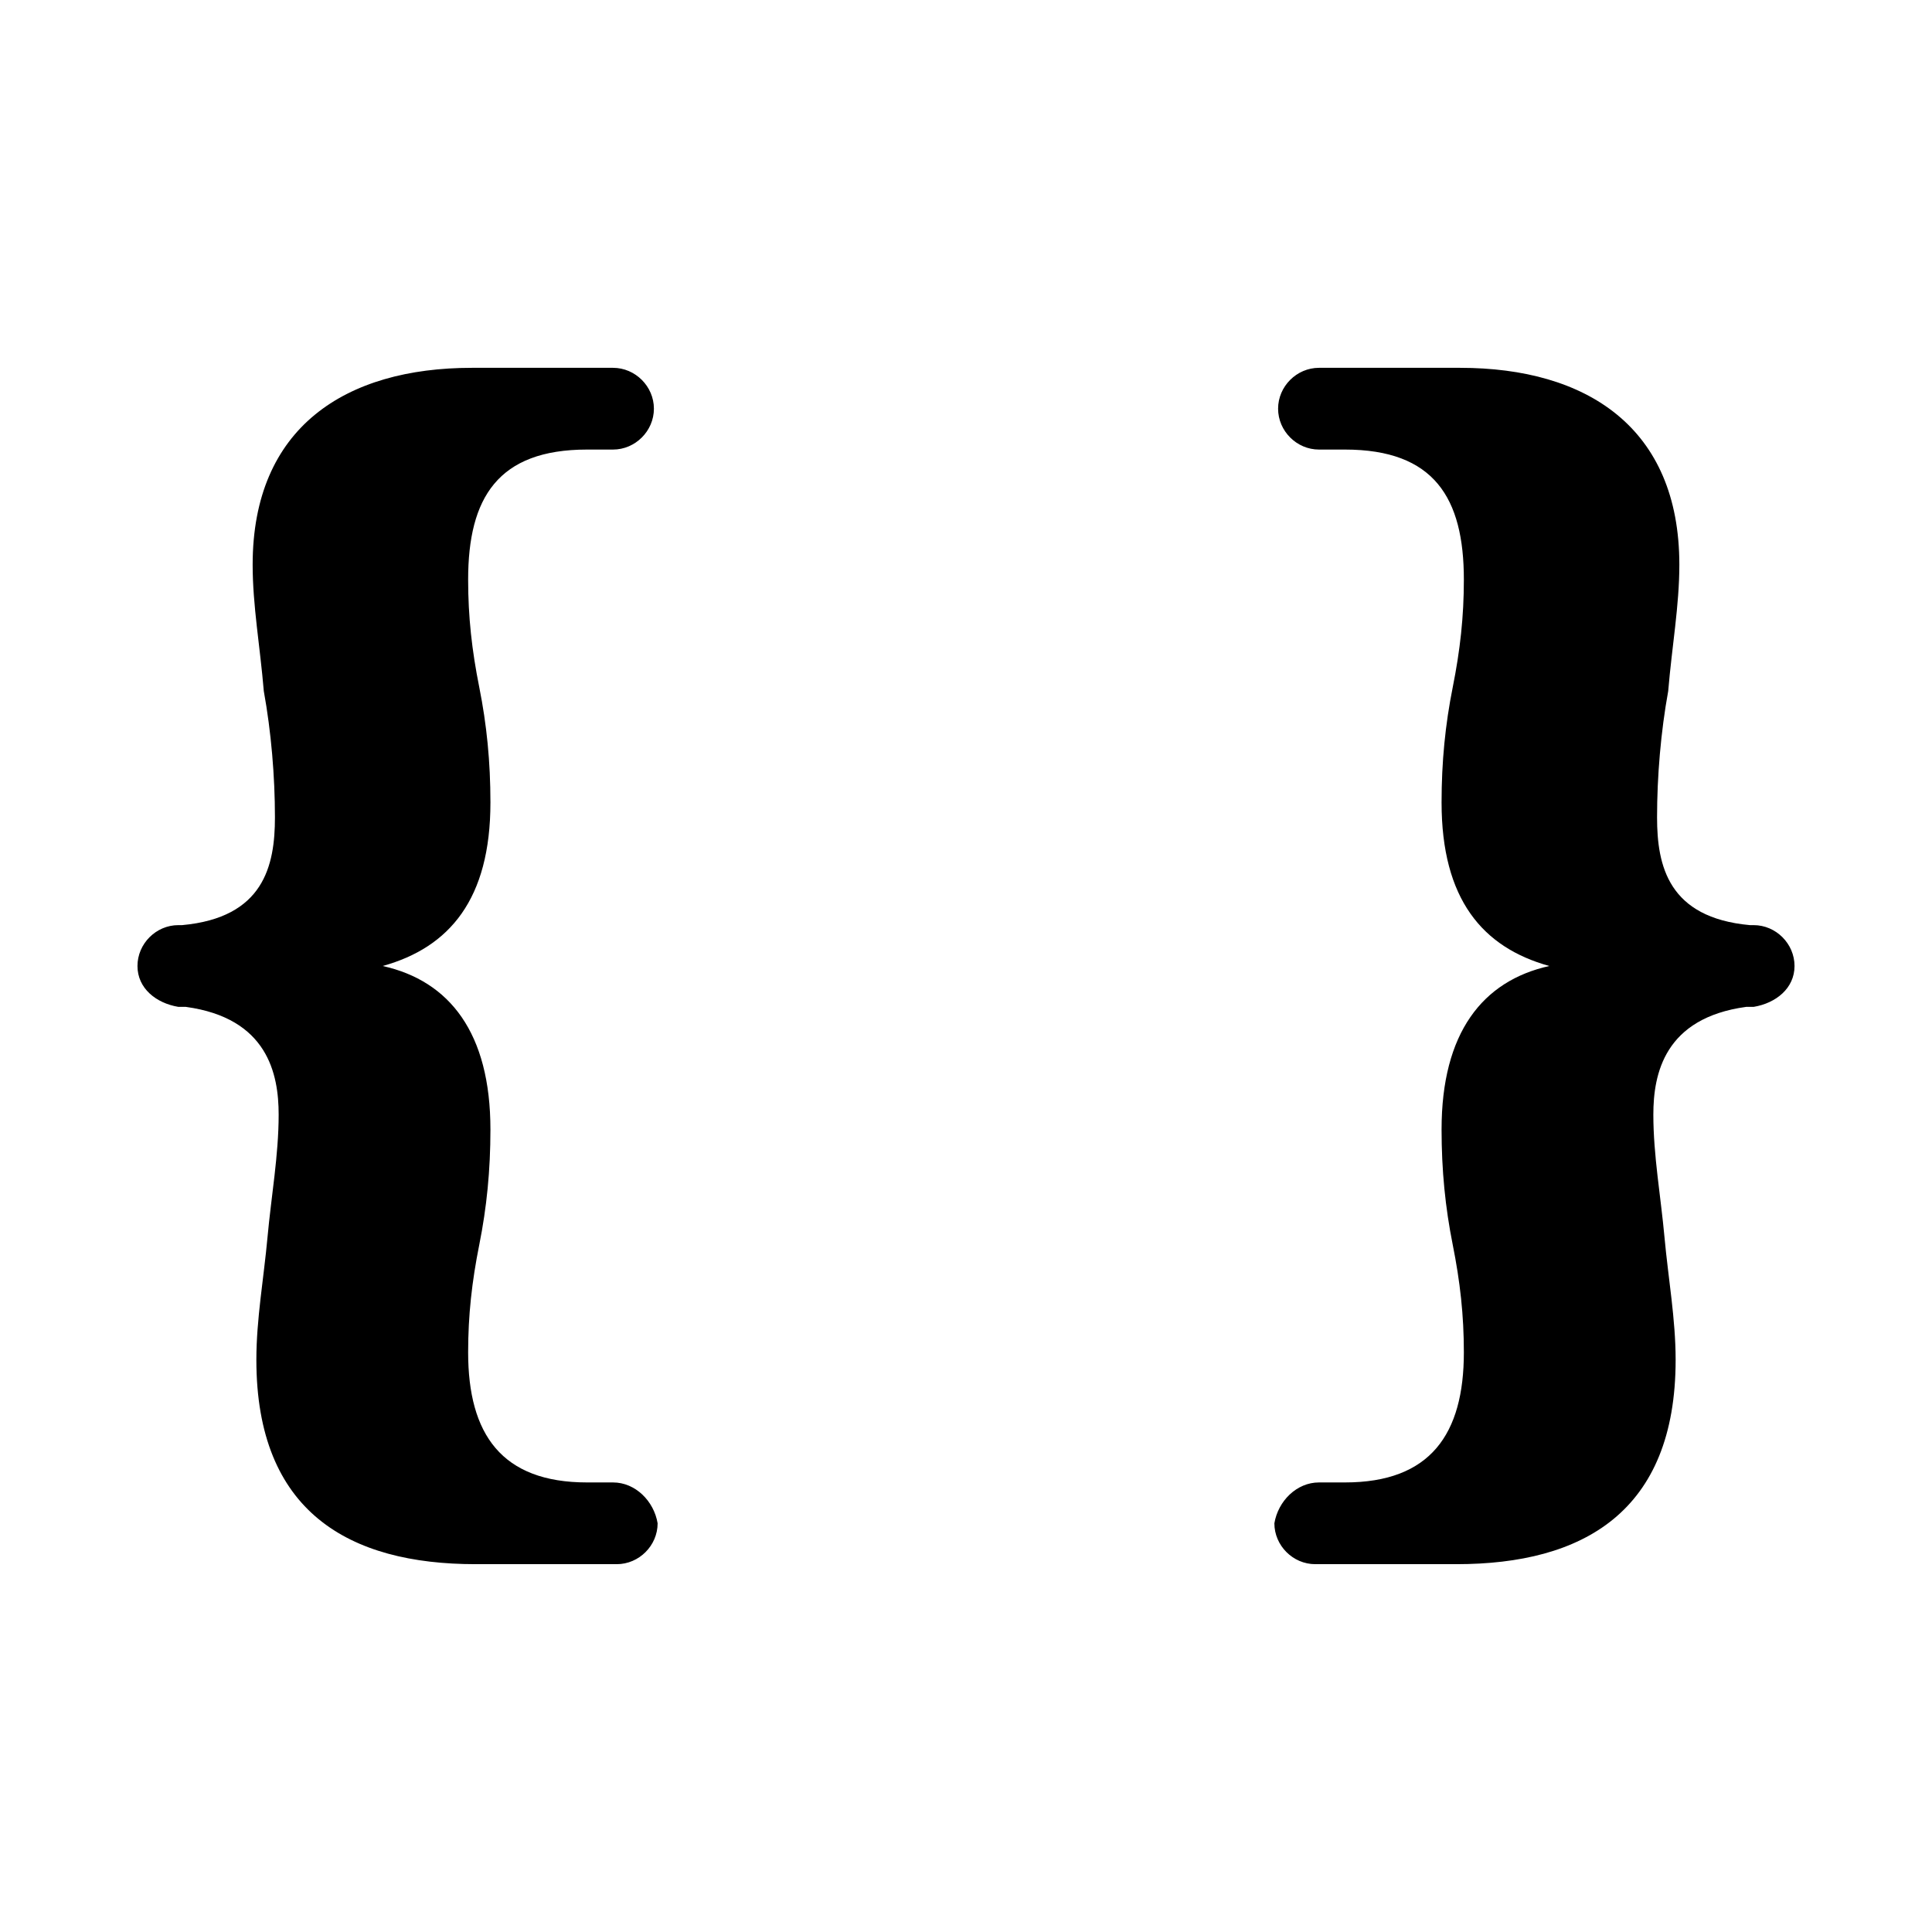
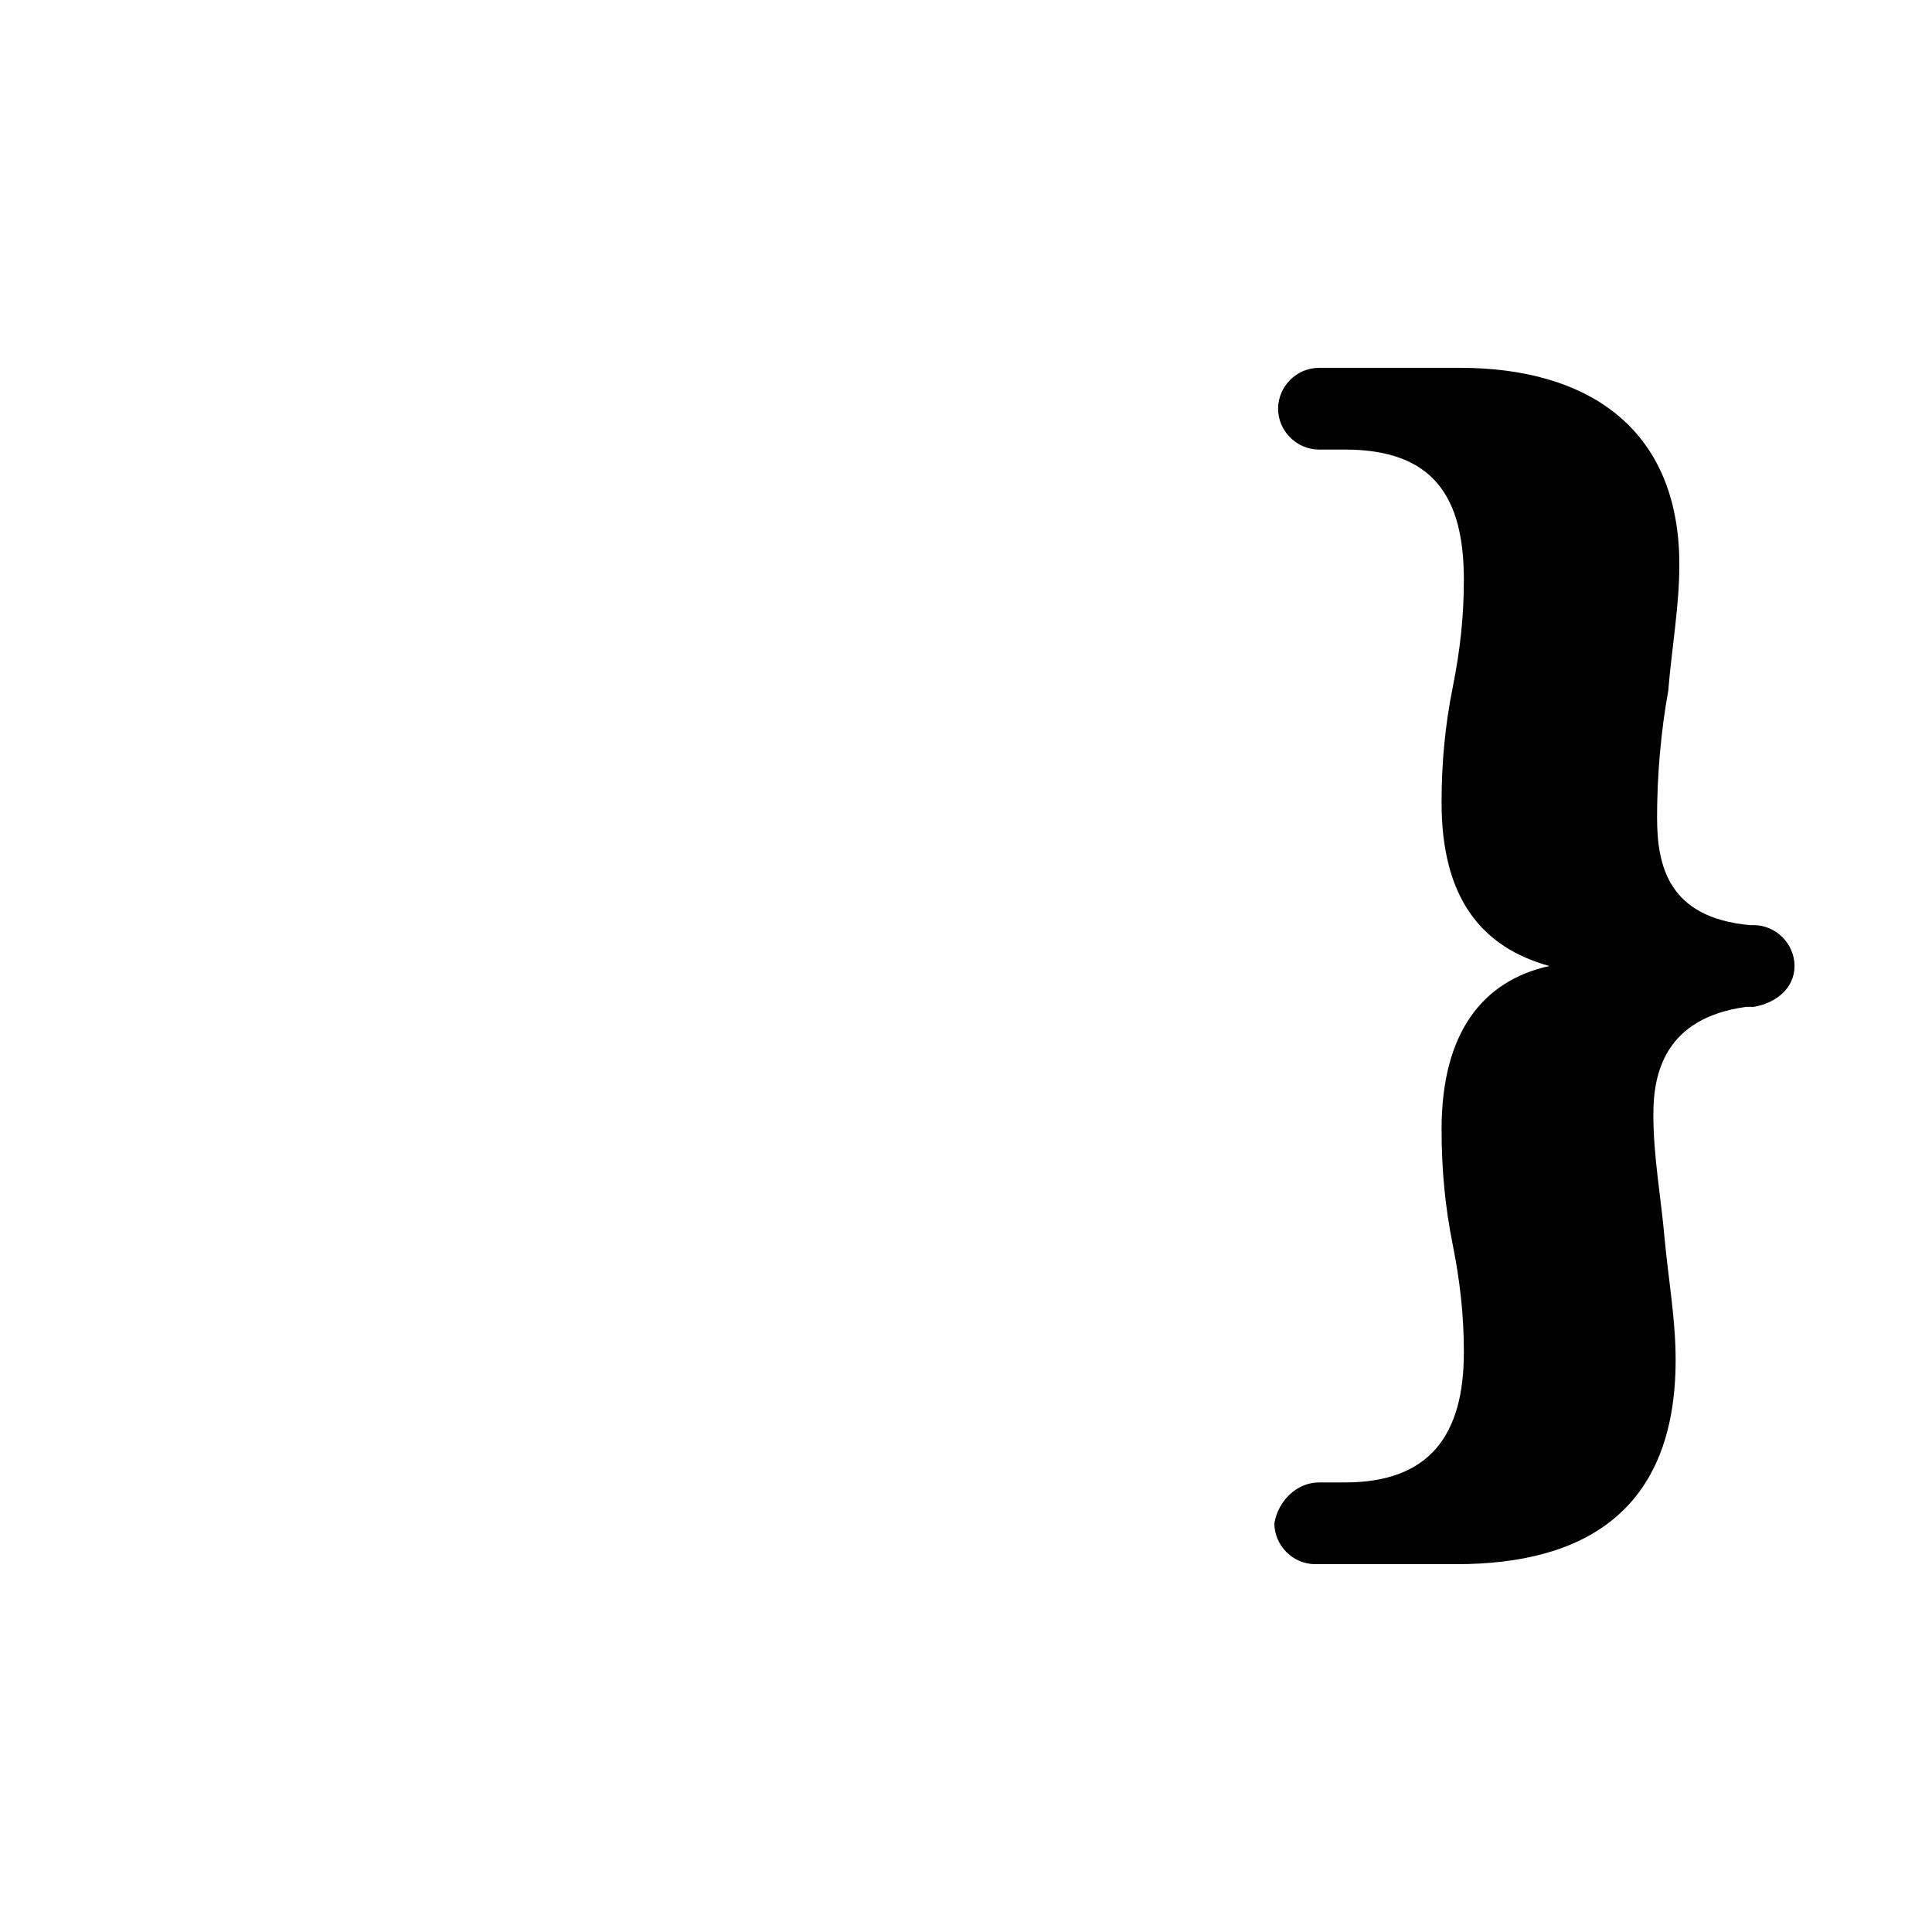
<svg xmlns="http://www.w3.org/2000/svg" fill="#000000" width="800px" height="800px" viewBox="0 0 52 52" enable-background="new 0 0 52 52" xml:space="preserve">
-   <path d="M16.5,39.9L16.5,39.9l-0.7,0c-2.3,0-3.2-1.3-3.2-3.5c0-1,0.1-1.9,0.3-2.9c0.2-1,0.3-2,0.3-3.1  c0-2.6-1.1-4-2.9-4.4V26c1.8-0.5,2.9-1.8,2.9-4.4c0-1.1-0.1-2.1-0.3-3.1c-0.2-1-0.3-1.9-0.3-2.9c0-2.2,0.8-3.5,3.2-3.5h0.7v0  c0.6,0,1.1-0.5,1.1-1.1c0-0.6-0.5-1.1-1.1-1.1v0h0c0,0,0,0,0,0s0,0,0,0h-3.8c-3.4,0-5.9,1.6-5.9,5.3c0,1.1,0.2,2.2,0.3,3.4  c0.2,1.1,0.3,2.3,0.3,3.4c0,1.3-0.3,2.7-2.5,2.9c0,0,0,0-0.1,0c-0.6,0-1.1,0.5-1.1,1.1s0.5,1,1.1,1.1c0,0,0.2,0,0.2,0  c2.2,0.3,2.5,1.8,2.5,2.9c0,1.1-0.2,2.2-0.3,3.3s-0.3,2.2-0.3,3.3c0,4.1,2.5,5.5,5.9,5.5h3.8v0c0.6,0,1.1-0.5,1.1-1.1  C17.6,40.4,17.1,39.9,16.5,39.9z" />
  <path d="M35.5,39.9L35.5,39.9l0.7,0c2.3,0,3.2-1.3,3.2-3.5c0-1-0.1-1.9-0.3-2.9c-0.2-1-0.3-2-0.3-3.1  c0-2.6,1.1-4,2.9-4.4V26c-1.8-0.5-2.9-1.8-2.9-4.4c0-1.1,0.1-2.1,0.3-3.1c0.2-1,0.3-1.9,0.3-2.9c0-2.2-0.8-3.5-3.2-3.5h-0.7v0  c-0.6,0-1.1-0.5-1.1-1.1c0-0.6,0.5-1.1,1.1-1.1v0h0c0,0,0,0,0,0s0,0,0,0h3.8c3.4,0,5.9,1.6,5.9,5.3c0,1.1-0.2,2.2-0.3,3.4  c-0.2,1.1-0.3,2.3-0.3,3.4c0,1.3,0.3,2.7,2.5,2.9c0,0,0,0,0.1,0c0.6,0,1.1,0.5,1.1,1.1s-0.5,1-1.1,1.1c0,0-0.2,0-0.2,0  c-2.2,0.3-2.5,1.8-2.5,2.9c0,1.1,0.2,2.2,0.3,3.3s0.3,2.2,0.3,3.3c0,4.1-2.5,5.5-5.9,5.5h-3.8v0c-0.6,0-1.1-0.5-1.1-1.1  C34.4,40.4,34.9,39.9,35.5,39.9z" />
</svg>